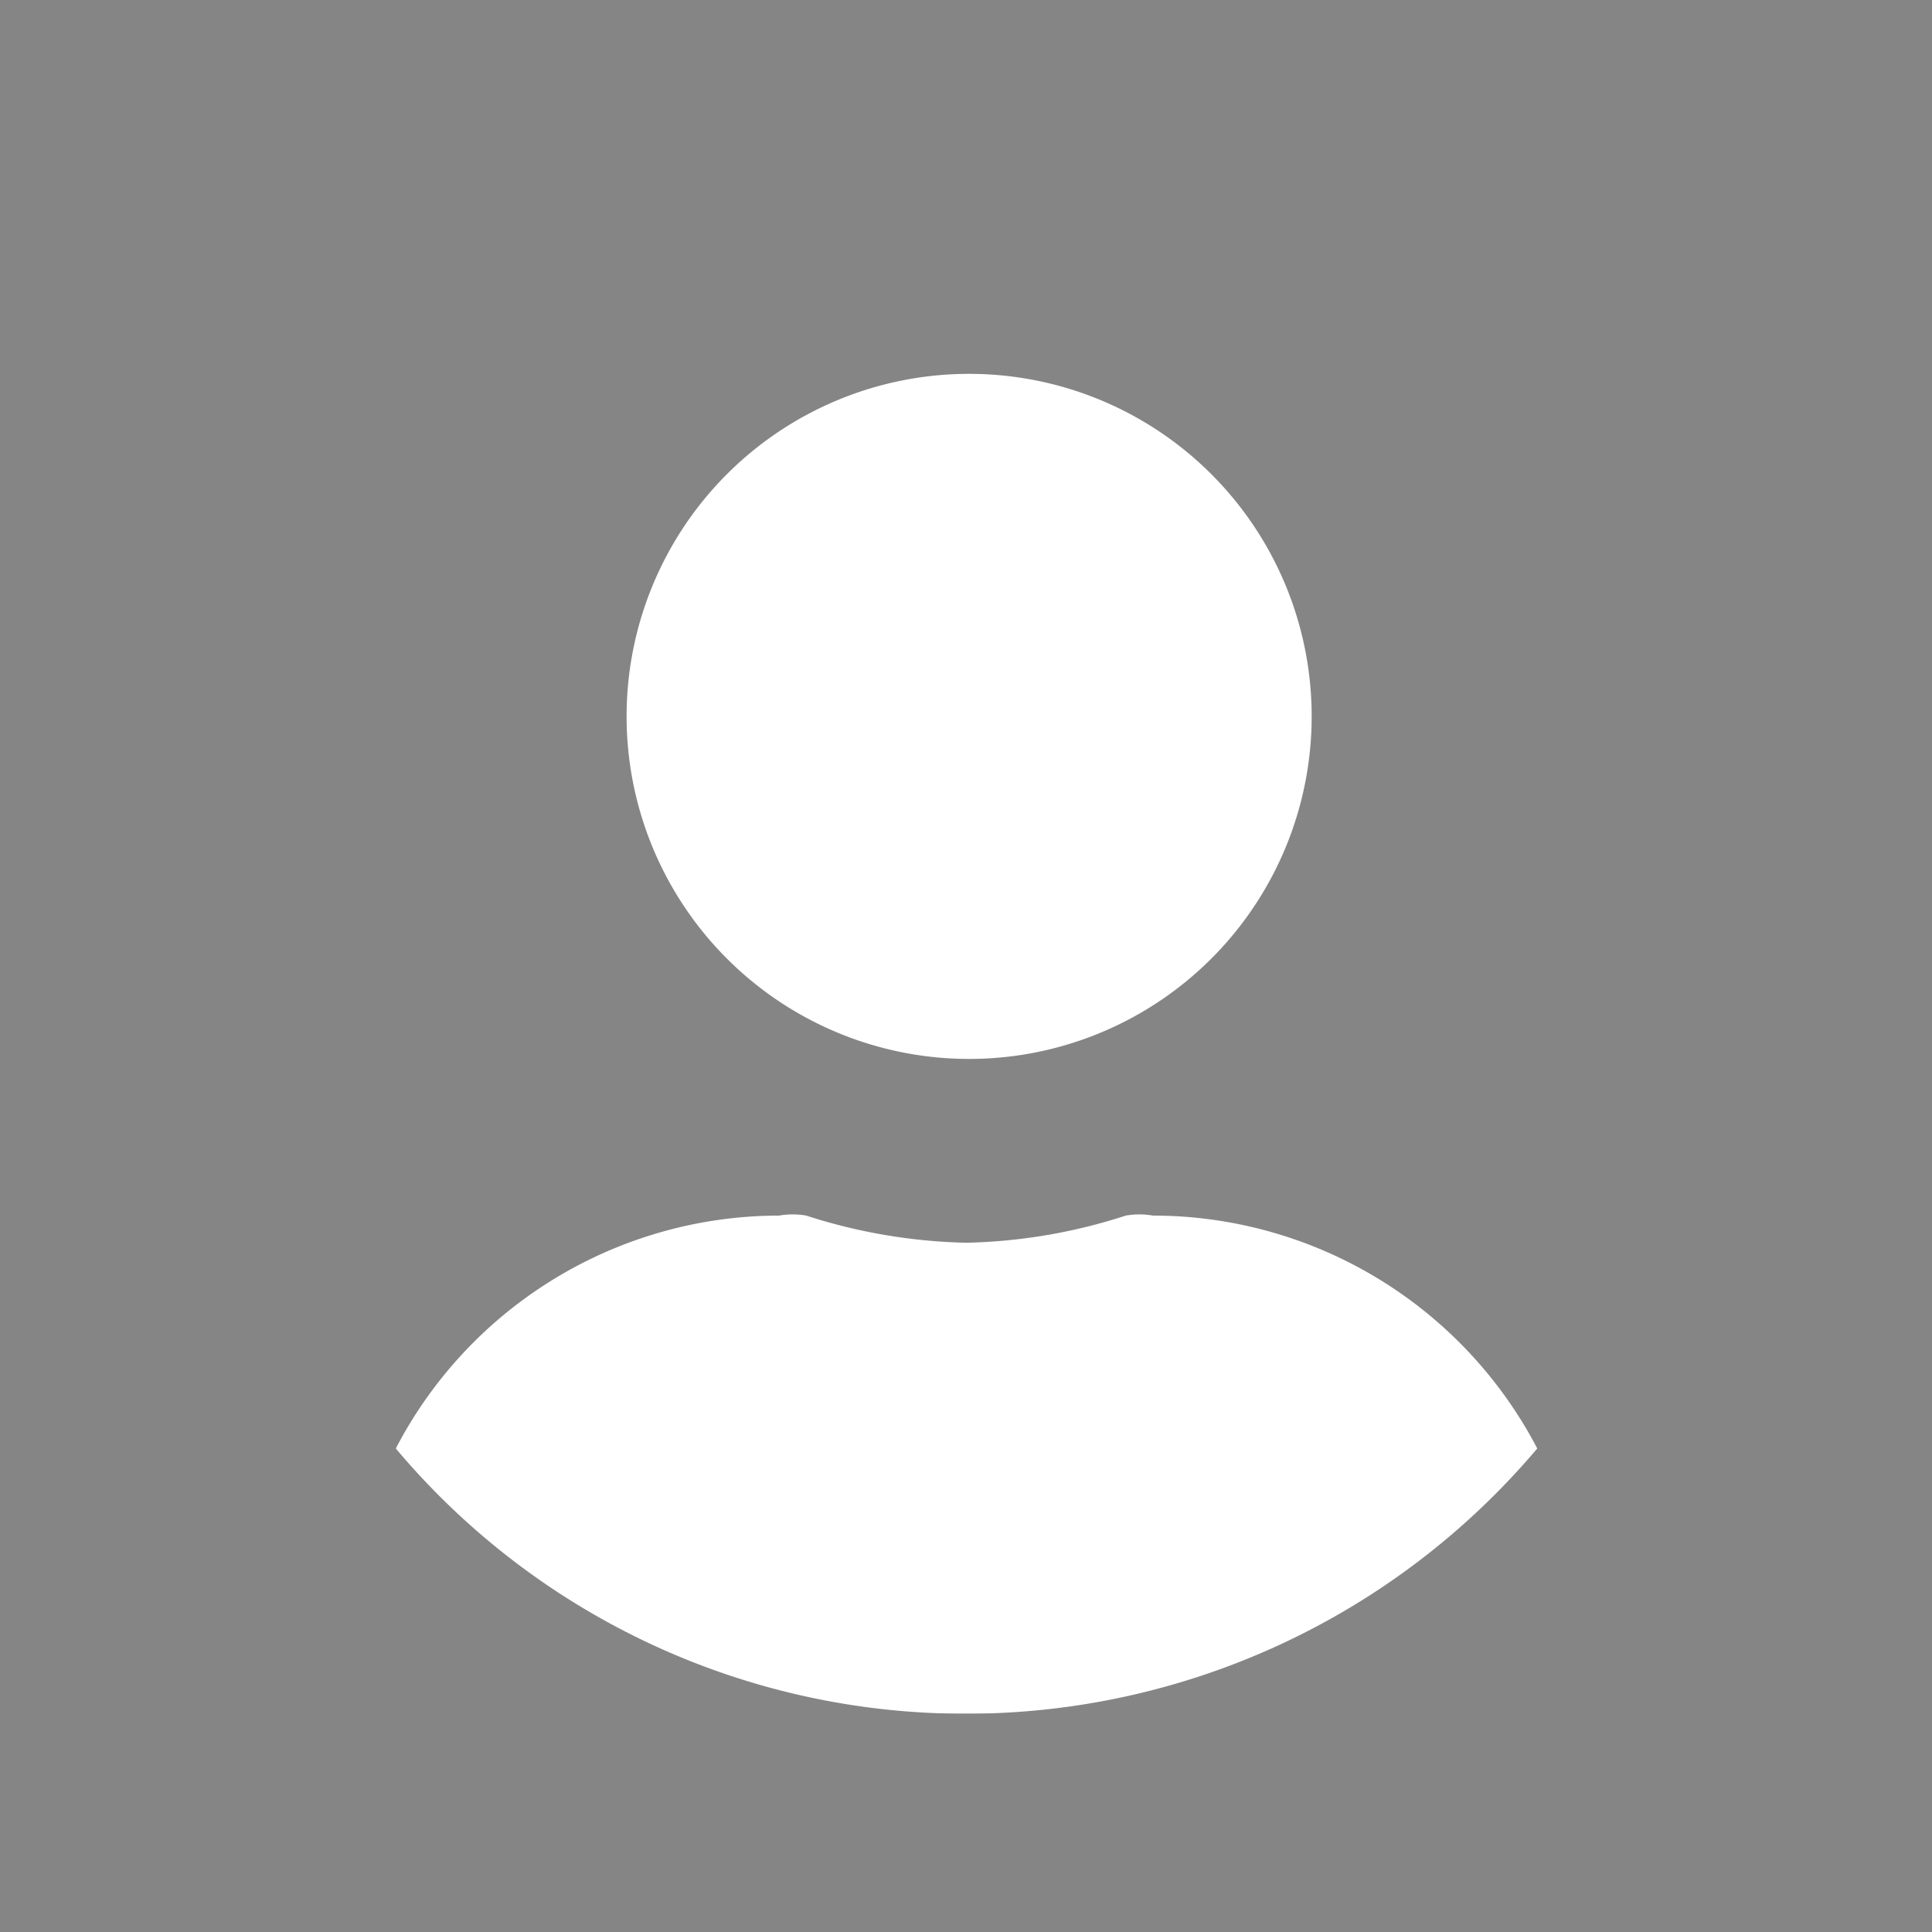
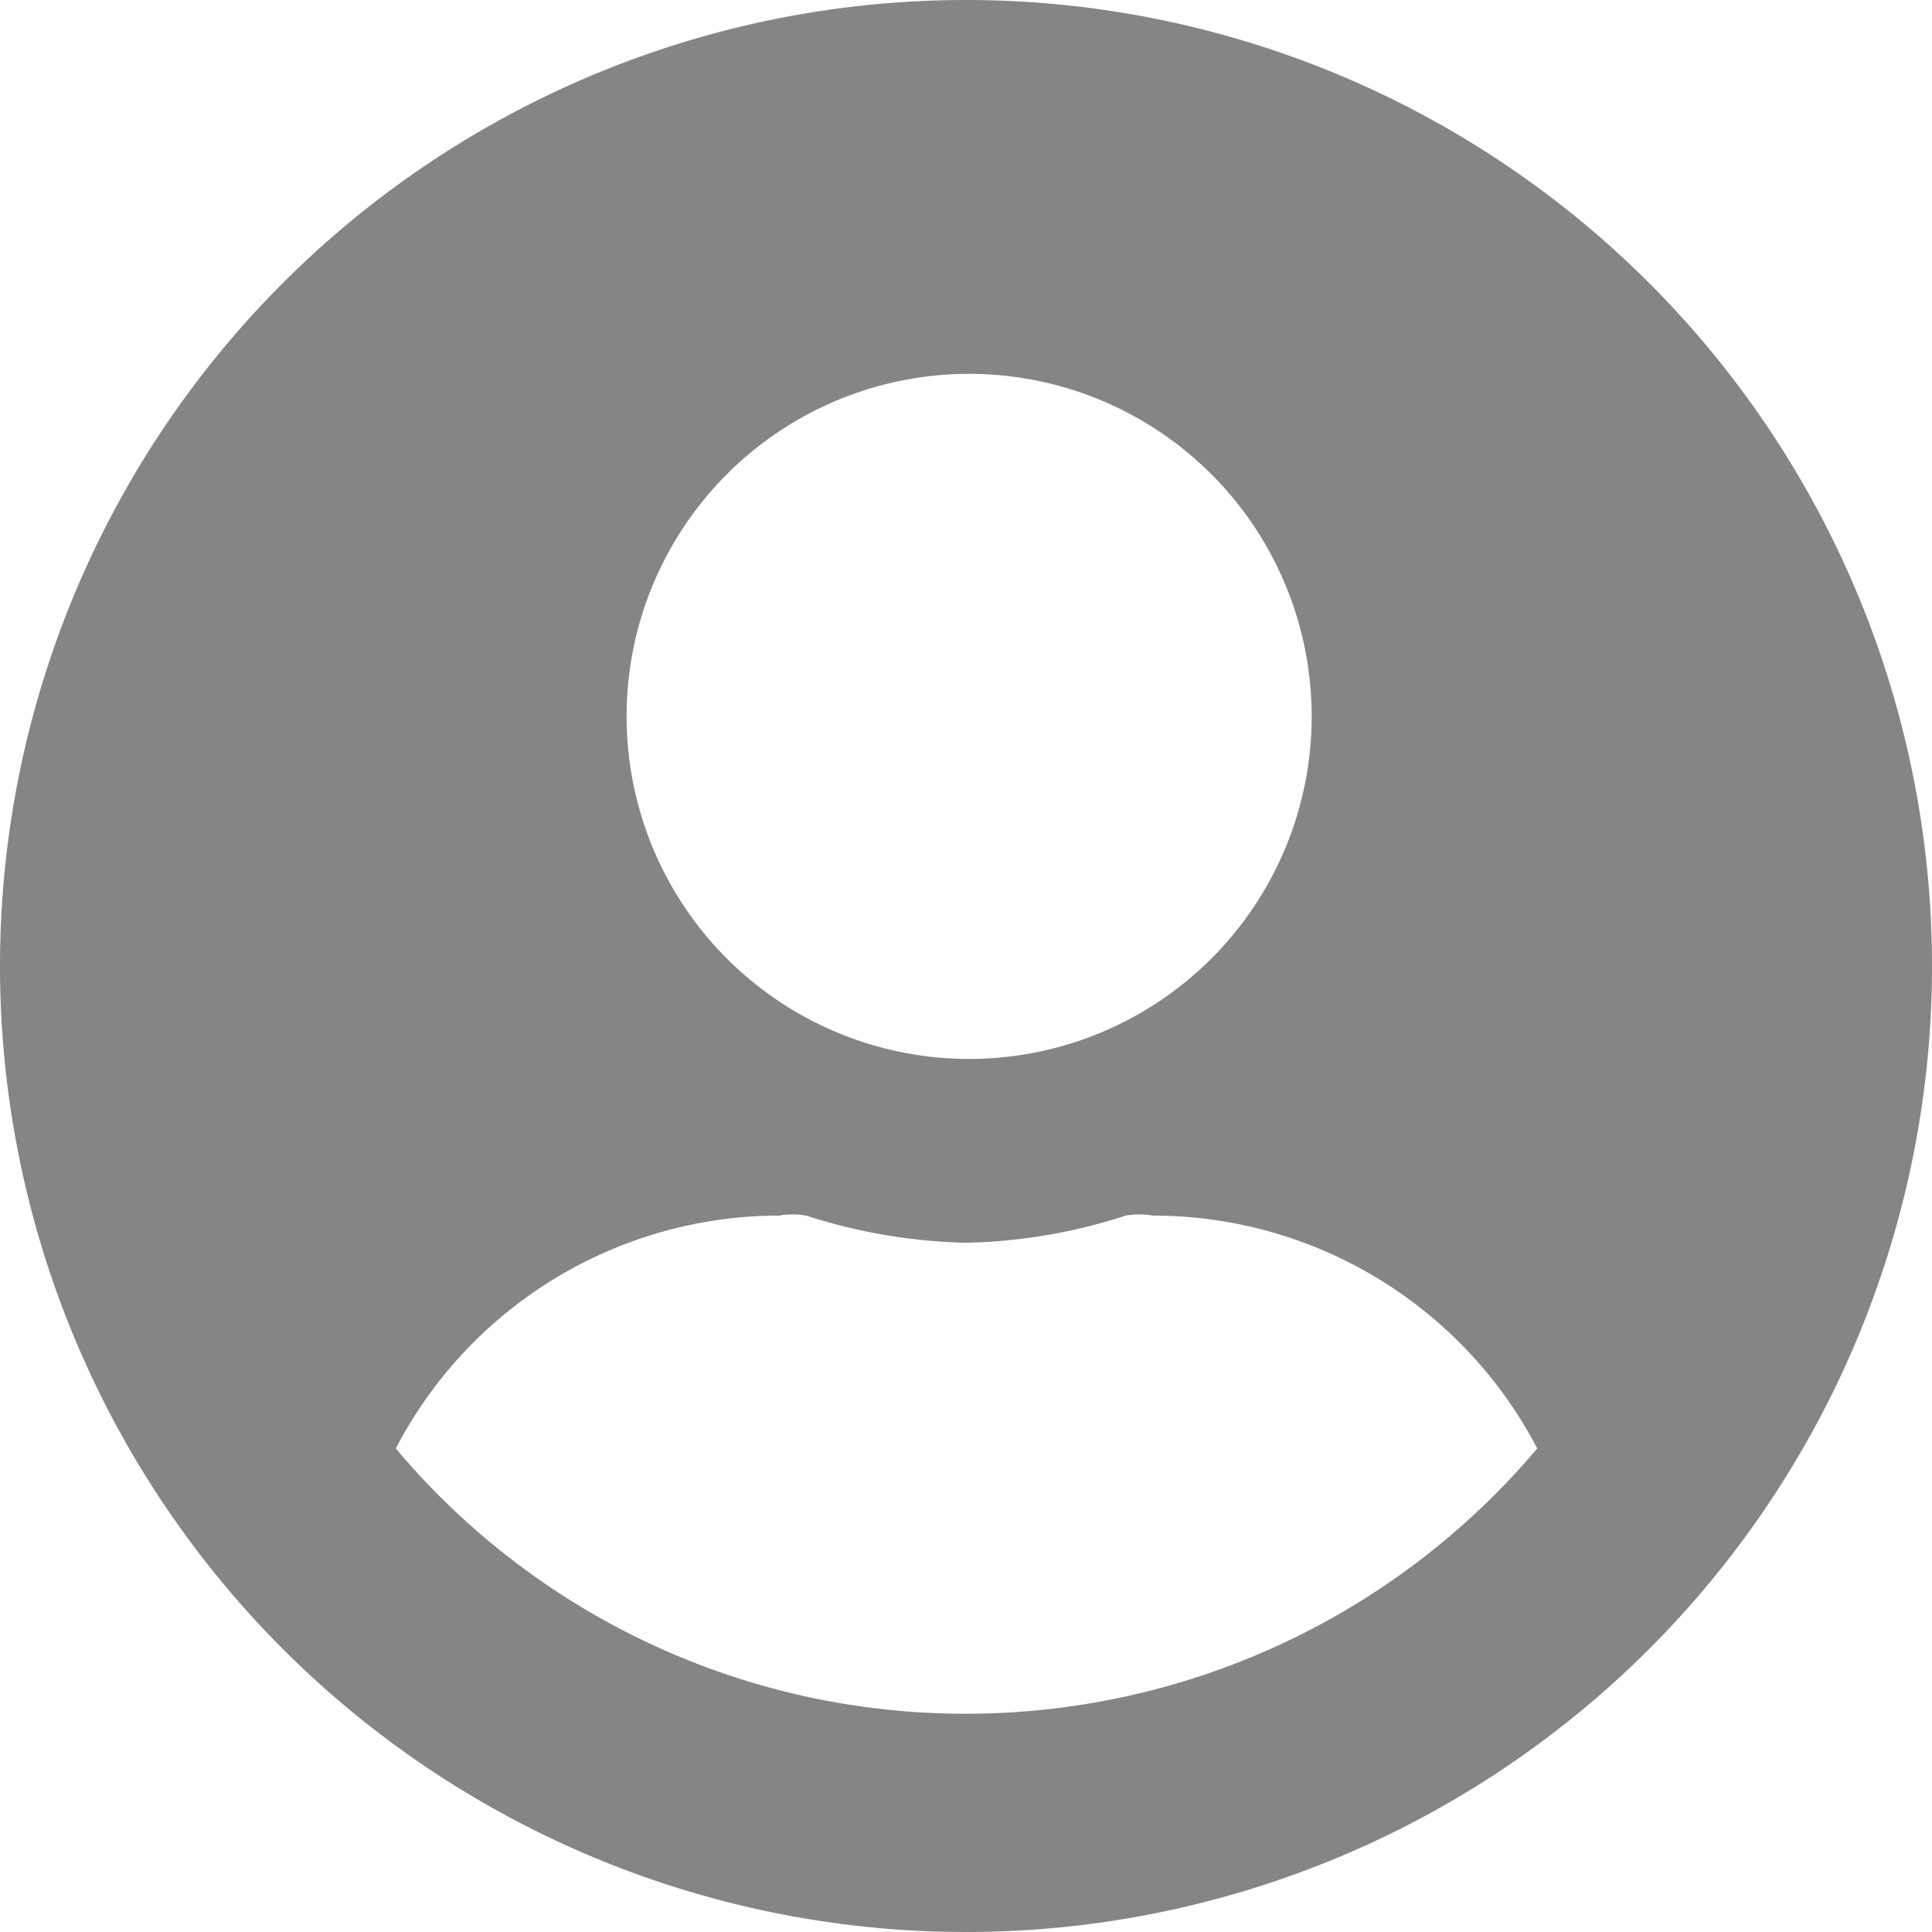
<svg xmlns="http://www.w3.org/2000/svg" width="18.5" height="18.5" viewBox="0 0 18.5 18.5">
  <title>Person image</title>
-   <path d="M9.25,0A9.25,9.25,0,1,0,18.5,9.25,9.25,9.25,0,0,0,9.25,0Zm0,3.58A3.28,3.28,0,1,1,6,6.86H6A3.28,3.28,0,0,1,9.25,3.58Zm0,12.83a7.12,7.12,0,0,1-5.46-2.54,4.14,4.14,0,0,1,3.67-2.23.75.75,0,0,1,.26,0,5.34,5.34,0,0,0,1.53.26,5.28,5.28,0,0,0,1.53-.26.75.75,0,0,1,.26,0,4.15,4.15,0,0,1,3.68,2.23,7.16,7.16,0,0,1-5.47,2.54Z" style="fill: #858585" />
-   <rect width="3.79" height="18.5" style="fill: #858585" />
-   <rect x="14.72" width="3.79" height="18.5" style="fill: #858585" />
-   <rect width="15.63" height="2.37" style="fill: #858585" />
-   <rect x="1.54" y="16.41" width="15.96" height="2.09" style="fill: #858585" />
+   <path d="M9.25,0A9.25,9.25,0,1,0,18.5,9.25,9.25,9.25,0,0,0,9.25,0Zm0,3.58A3.28,3.28,0,1,1,6,6.86A3.28,3.28,0,0,1,9.25,3.58Zm0,12.83a7.12,7.12,0,0,1-5.46-2.54,4.14,4.14,0,0,1,3.67-2.23.75.75,0,0,1,.26,0,5.34,5.34,0,0,0,1.53.26,5.28,5.28,0,0,0,1.53-.26.75.75,0,0,1,.26,0,4.15,4.15,0,0,1,3.68,2.23,7.16,7.16,0,0,1-5.47,2.54Z" style="fill: #858585" />
</svg>